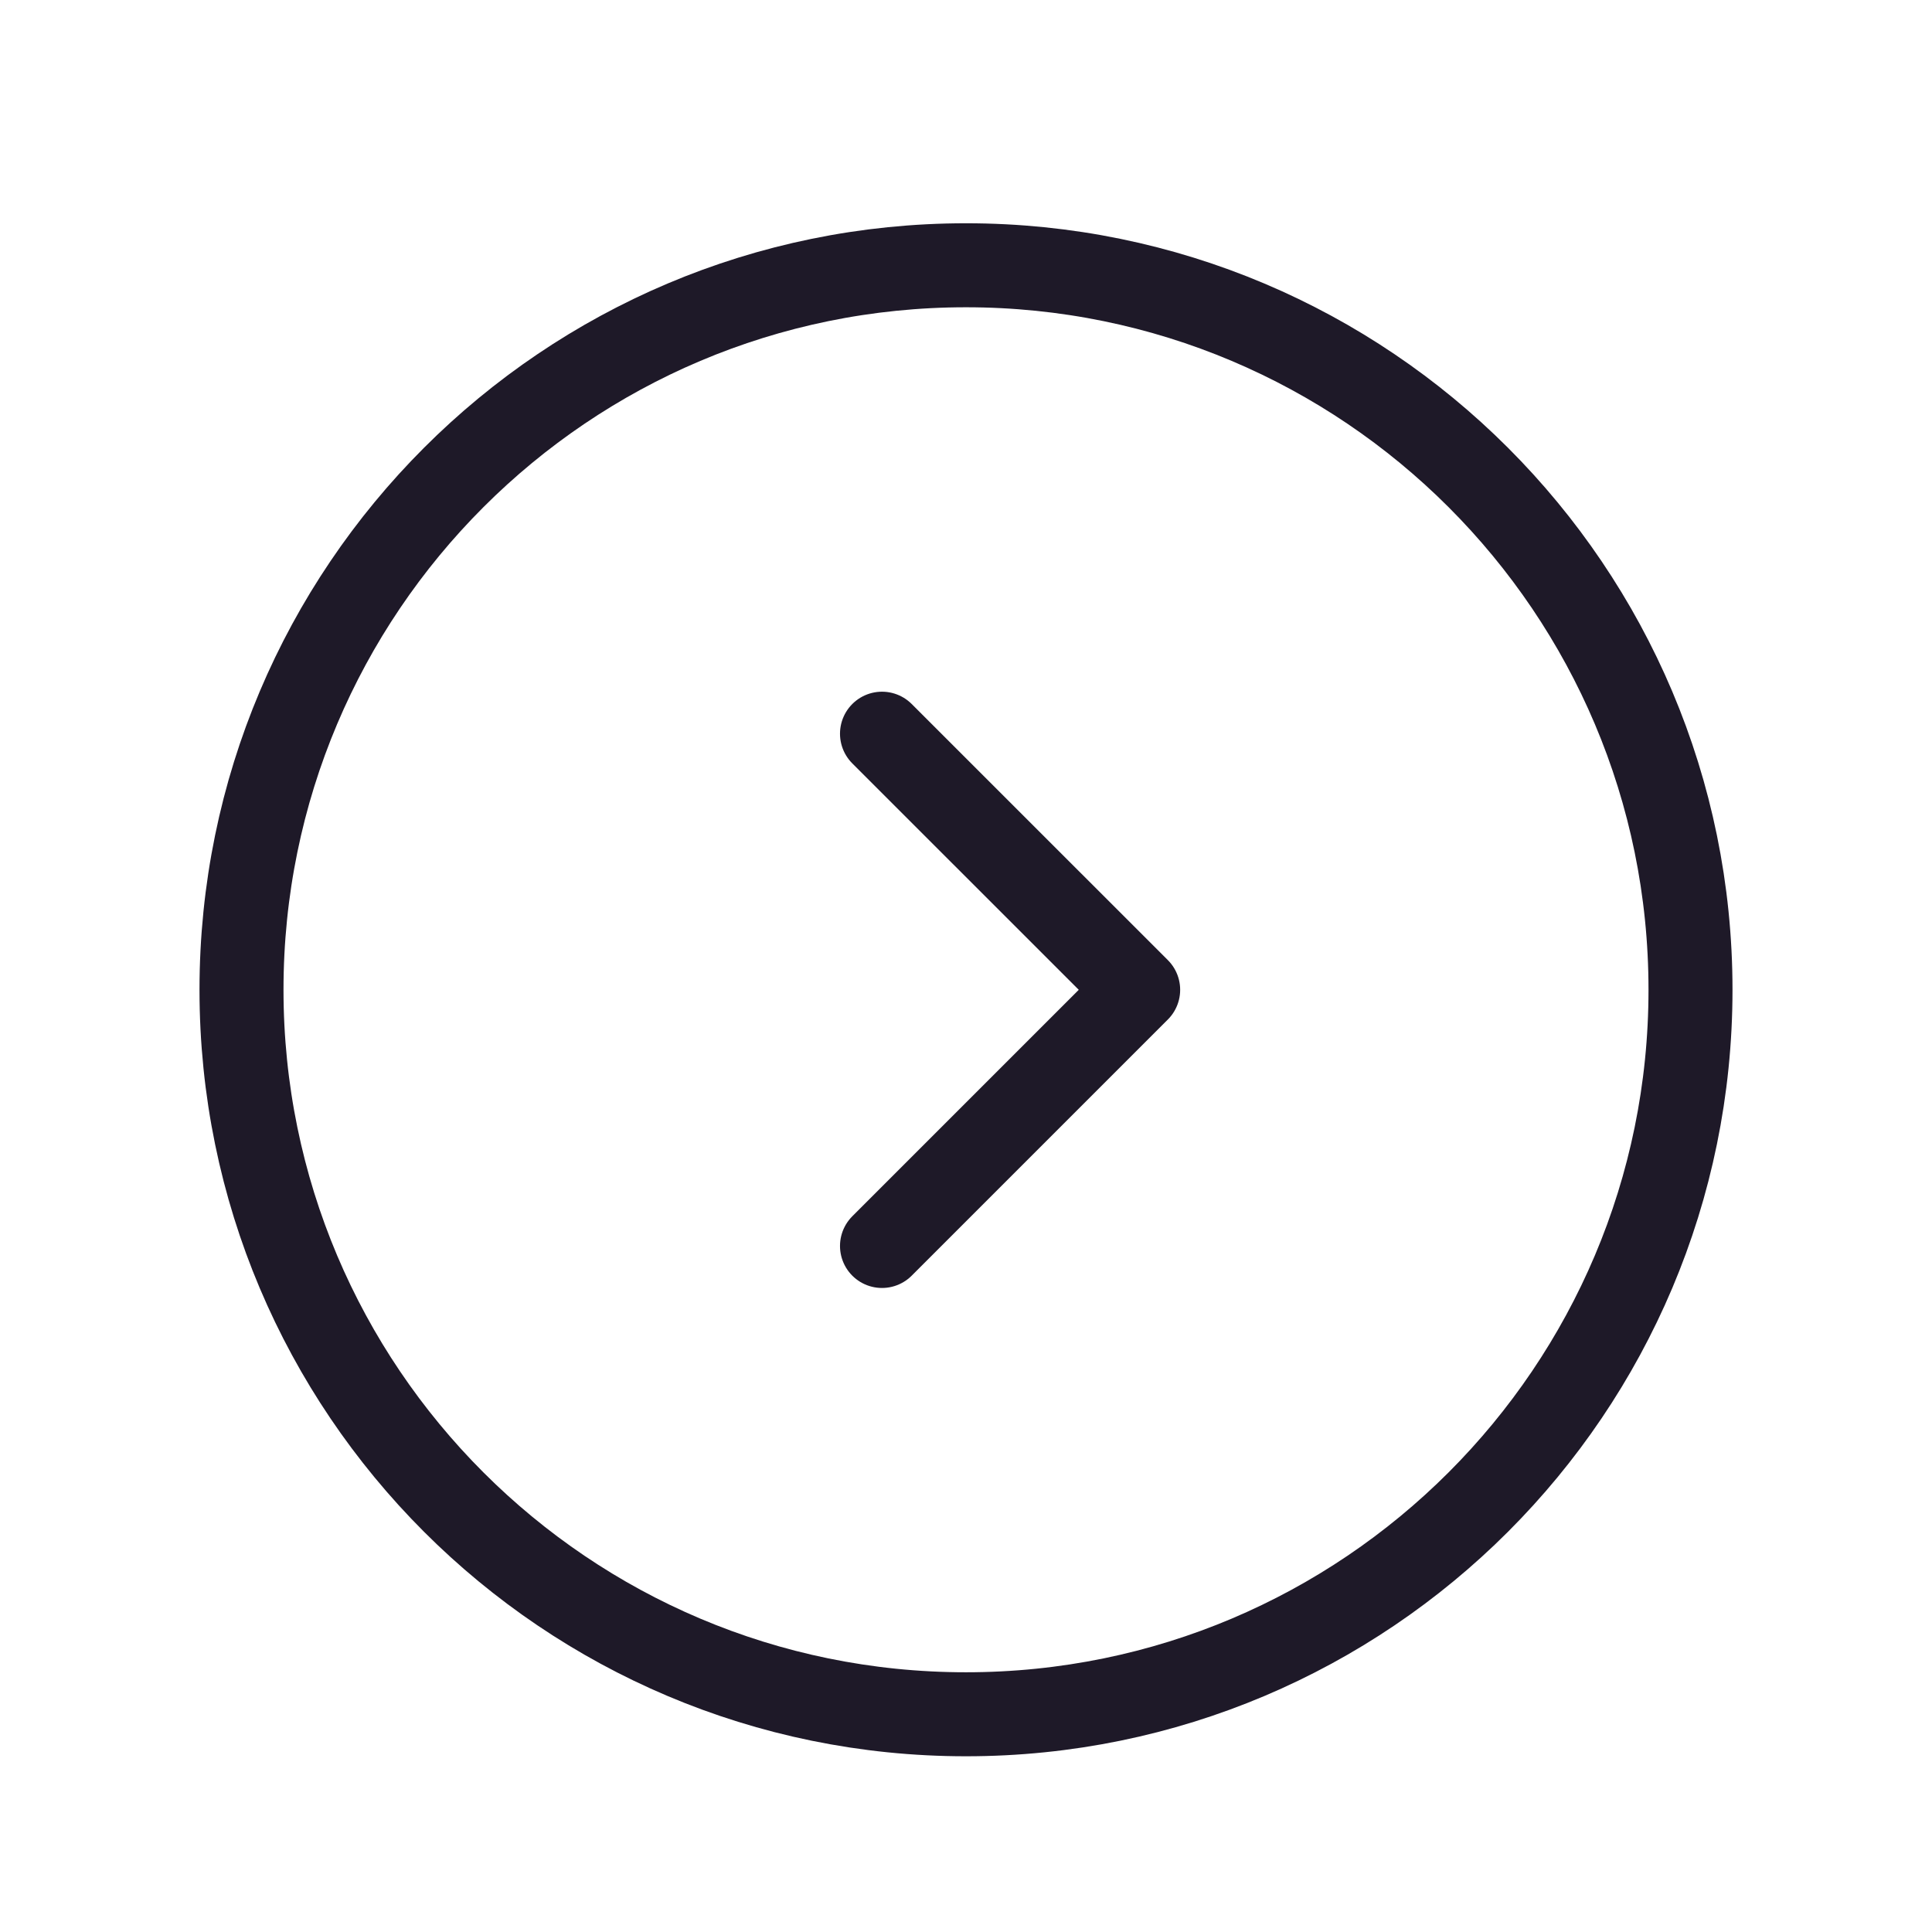
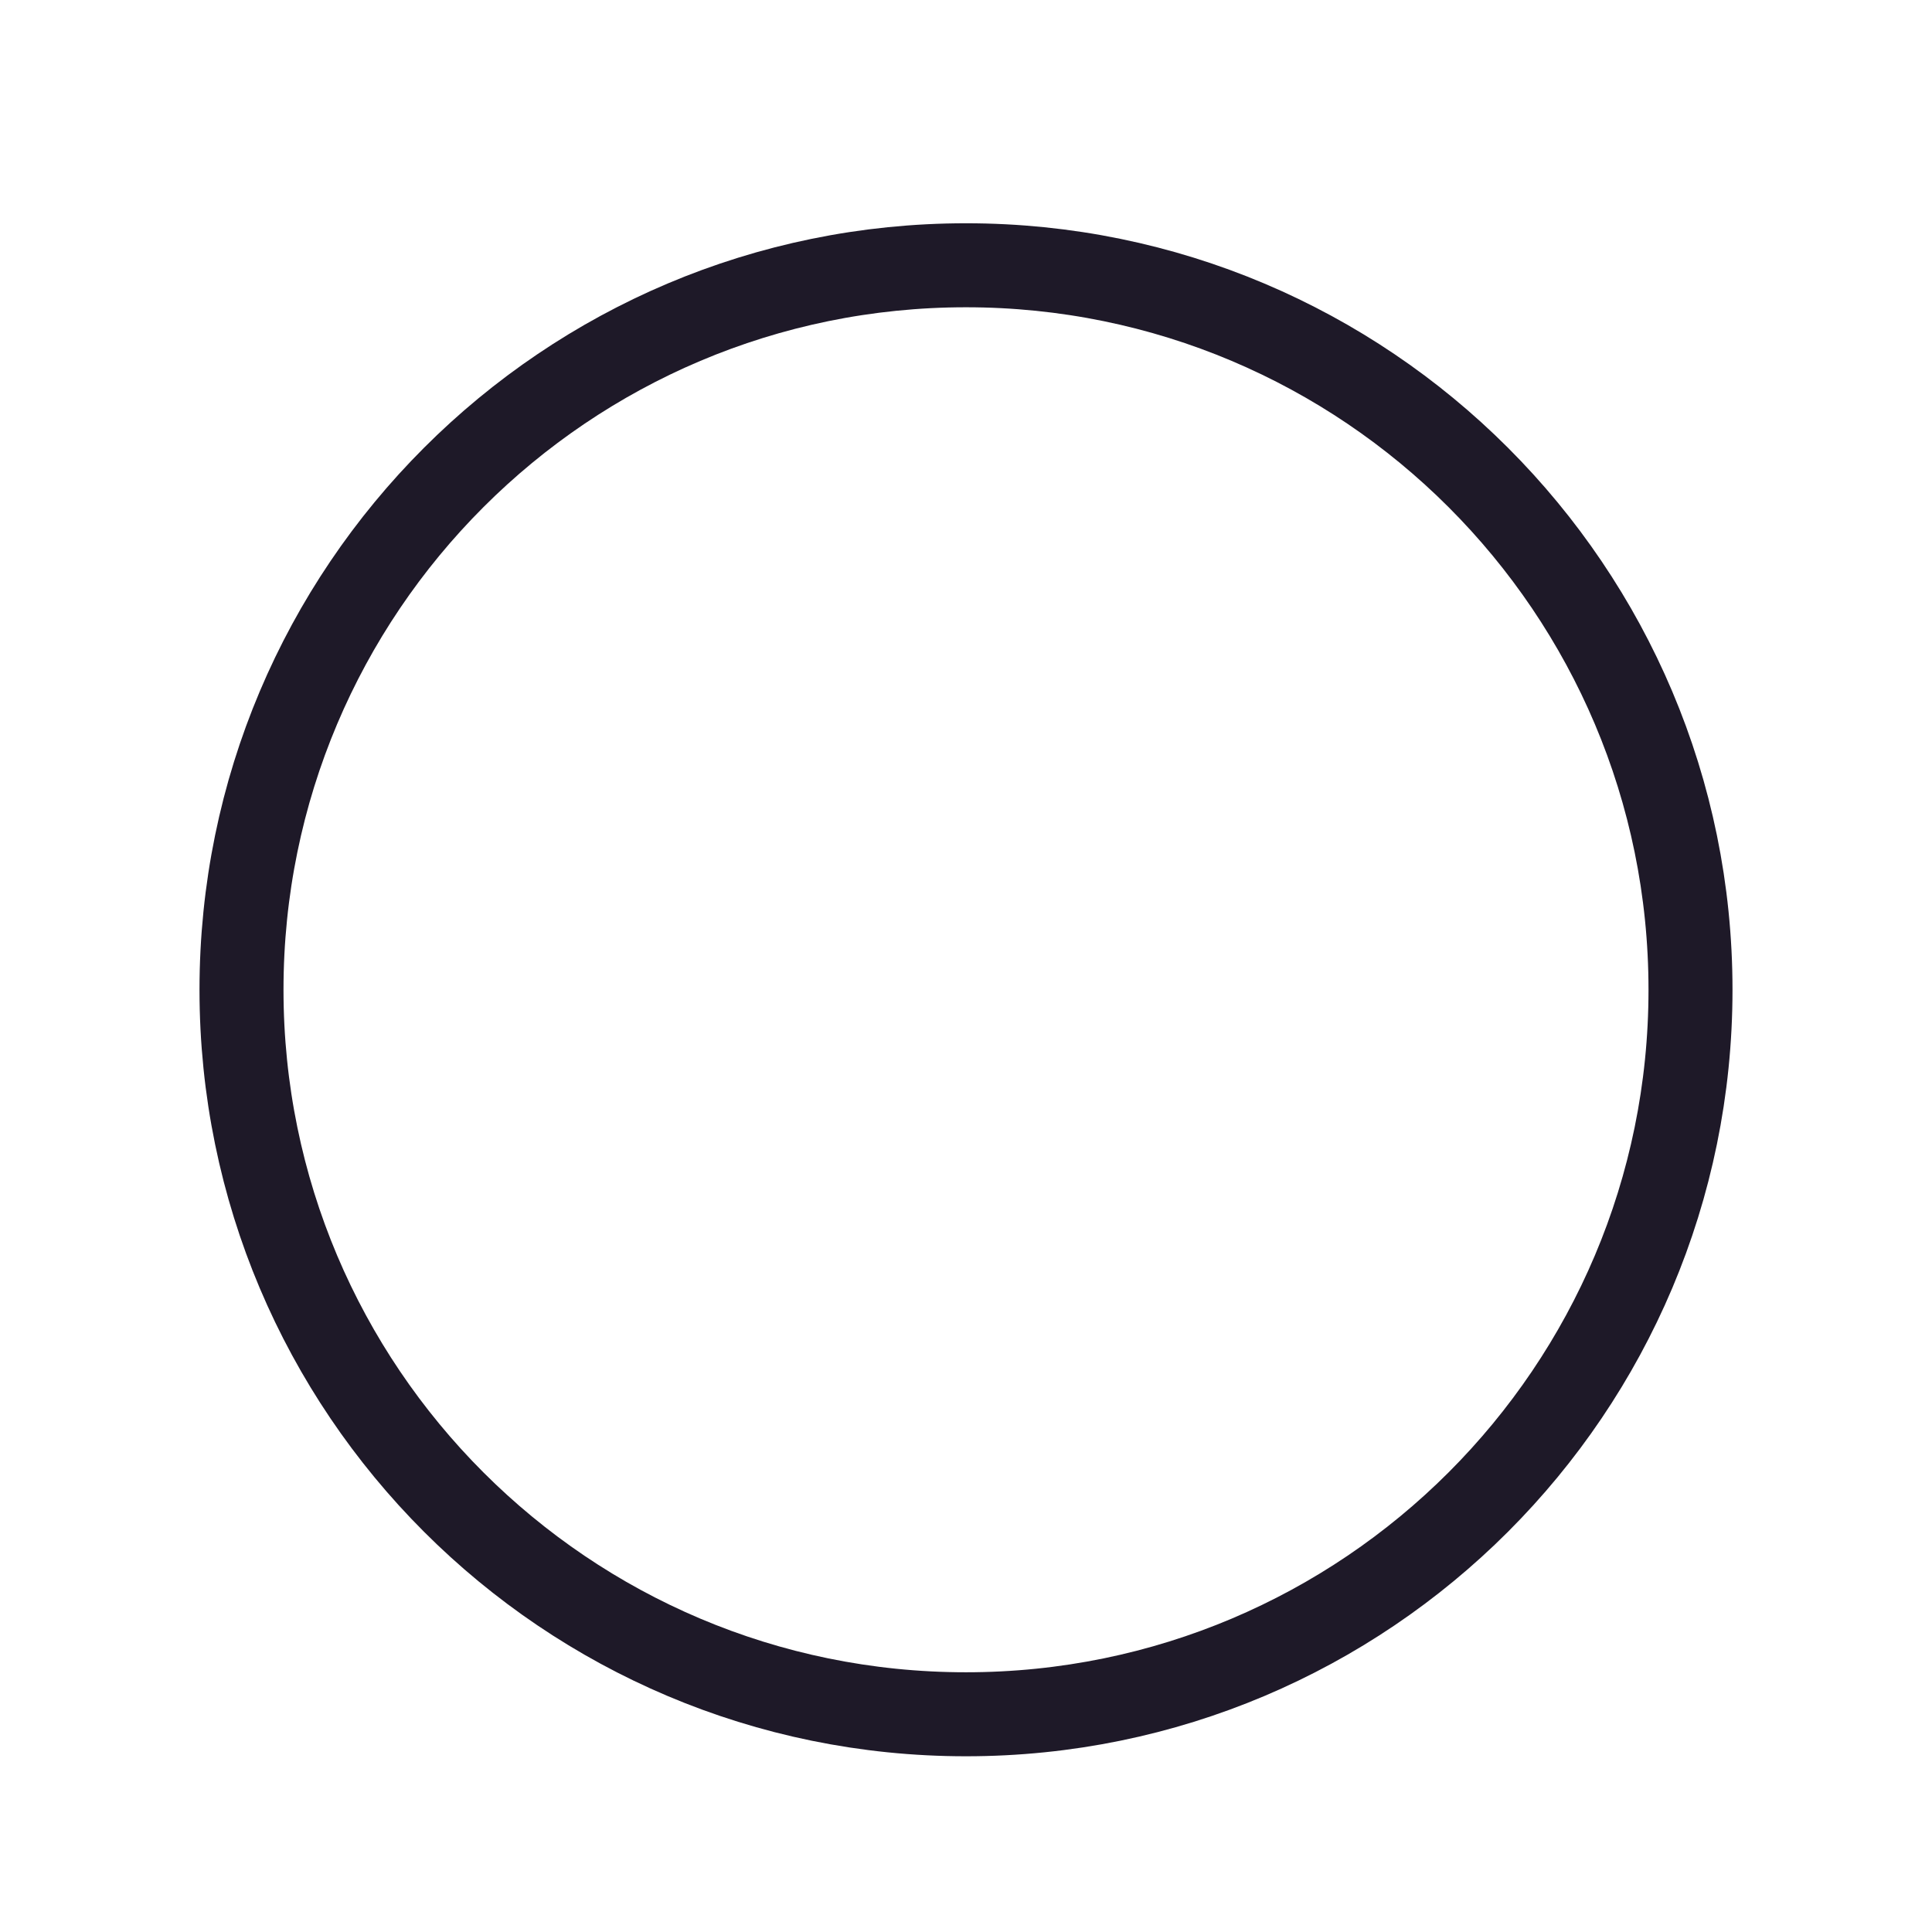
<svg xmlns="http://www.w3.org/2000/svg" width="46" height="46" viewBox="0 0 46 46" fill="none">
  <path d="M23 40.816C32.527 40.816 40.25 33.093 40.25 23.566C40.25 14.04 32.527 6.316 23 6.316C13.473 6.316 5.75 14.04 5.75 23.566C5.75 33.093 13.473 40.816 23 40.816Z" stroke="#1E1928" stroke-width="2" stroke-miterlimit="10" />
-   <path d="M21 29.666L27.099 23.567L21 17.469" stroke="#1E1928" stroke-width="2" stroke-linecap="round" stroke-linejoin="round" />
</svg>